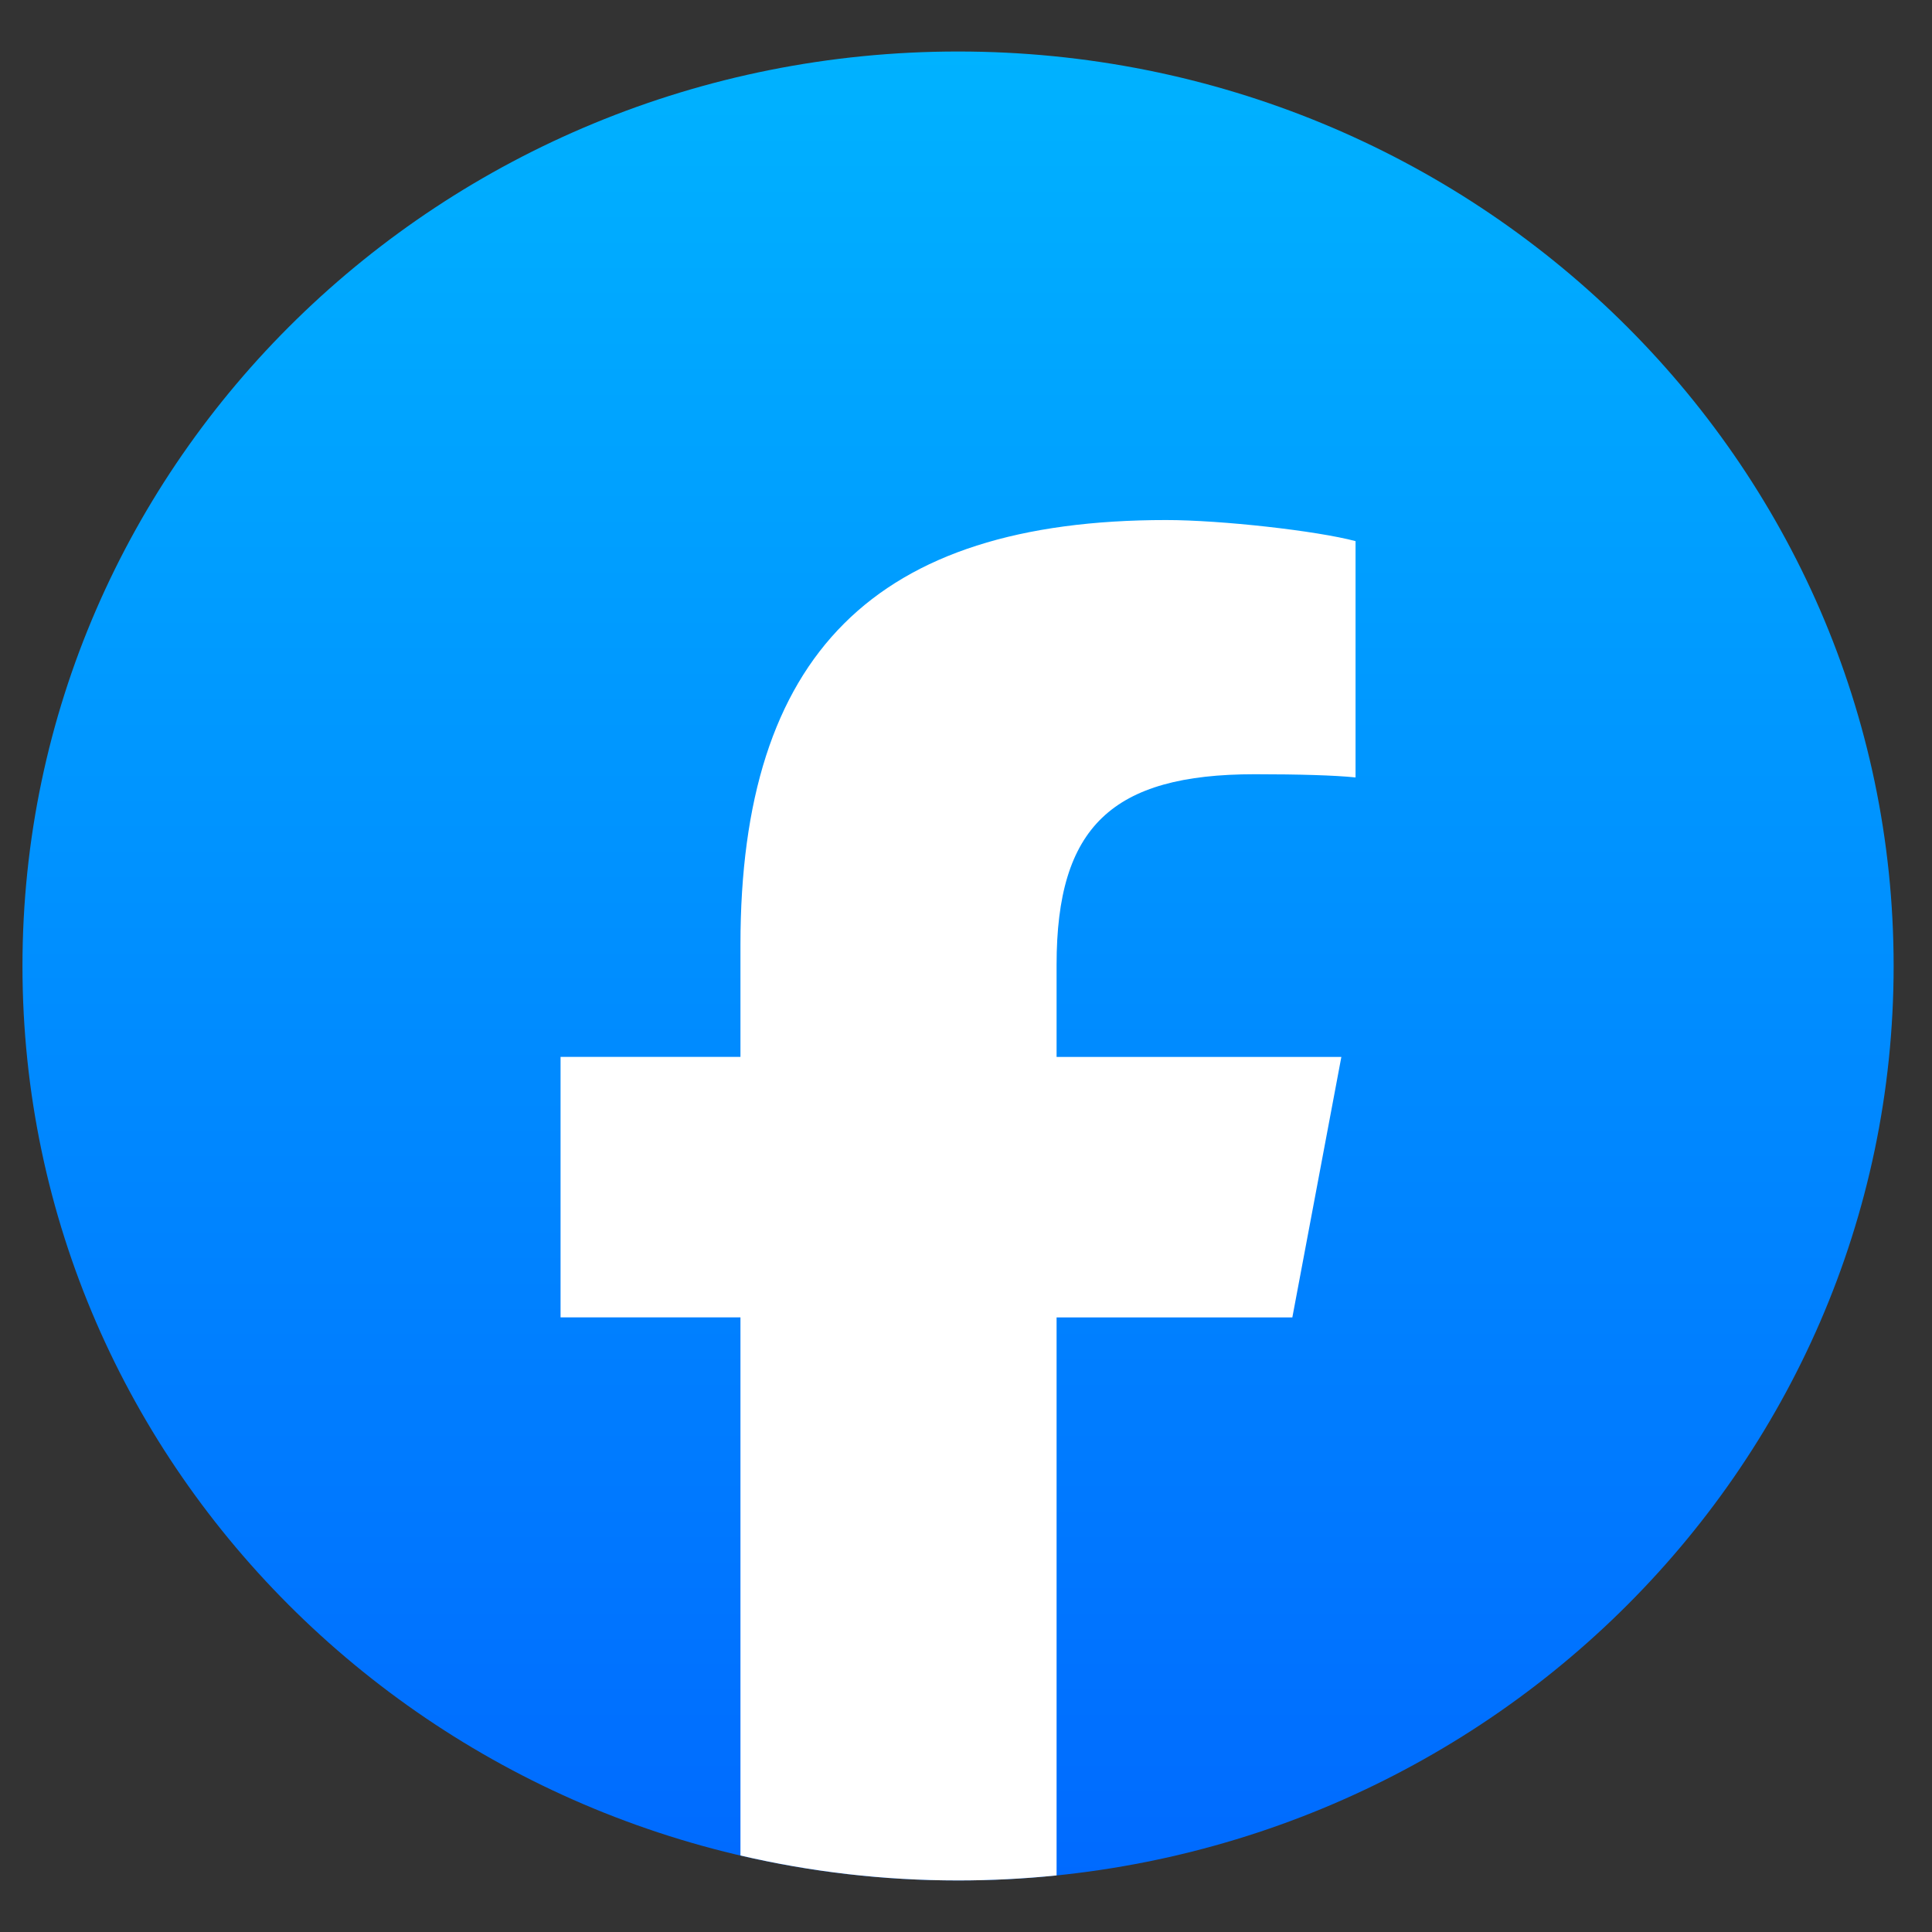
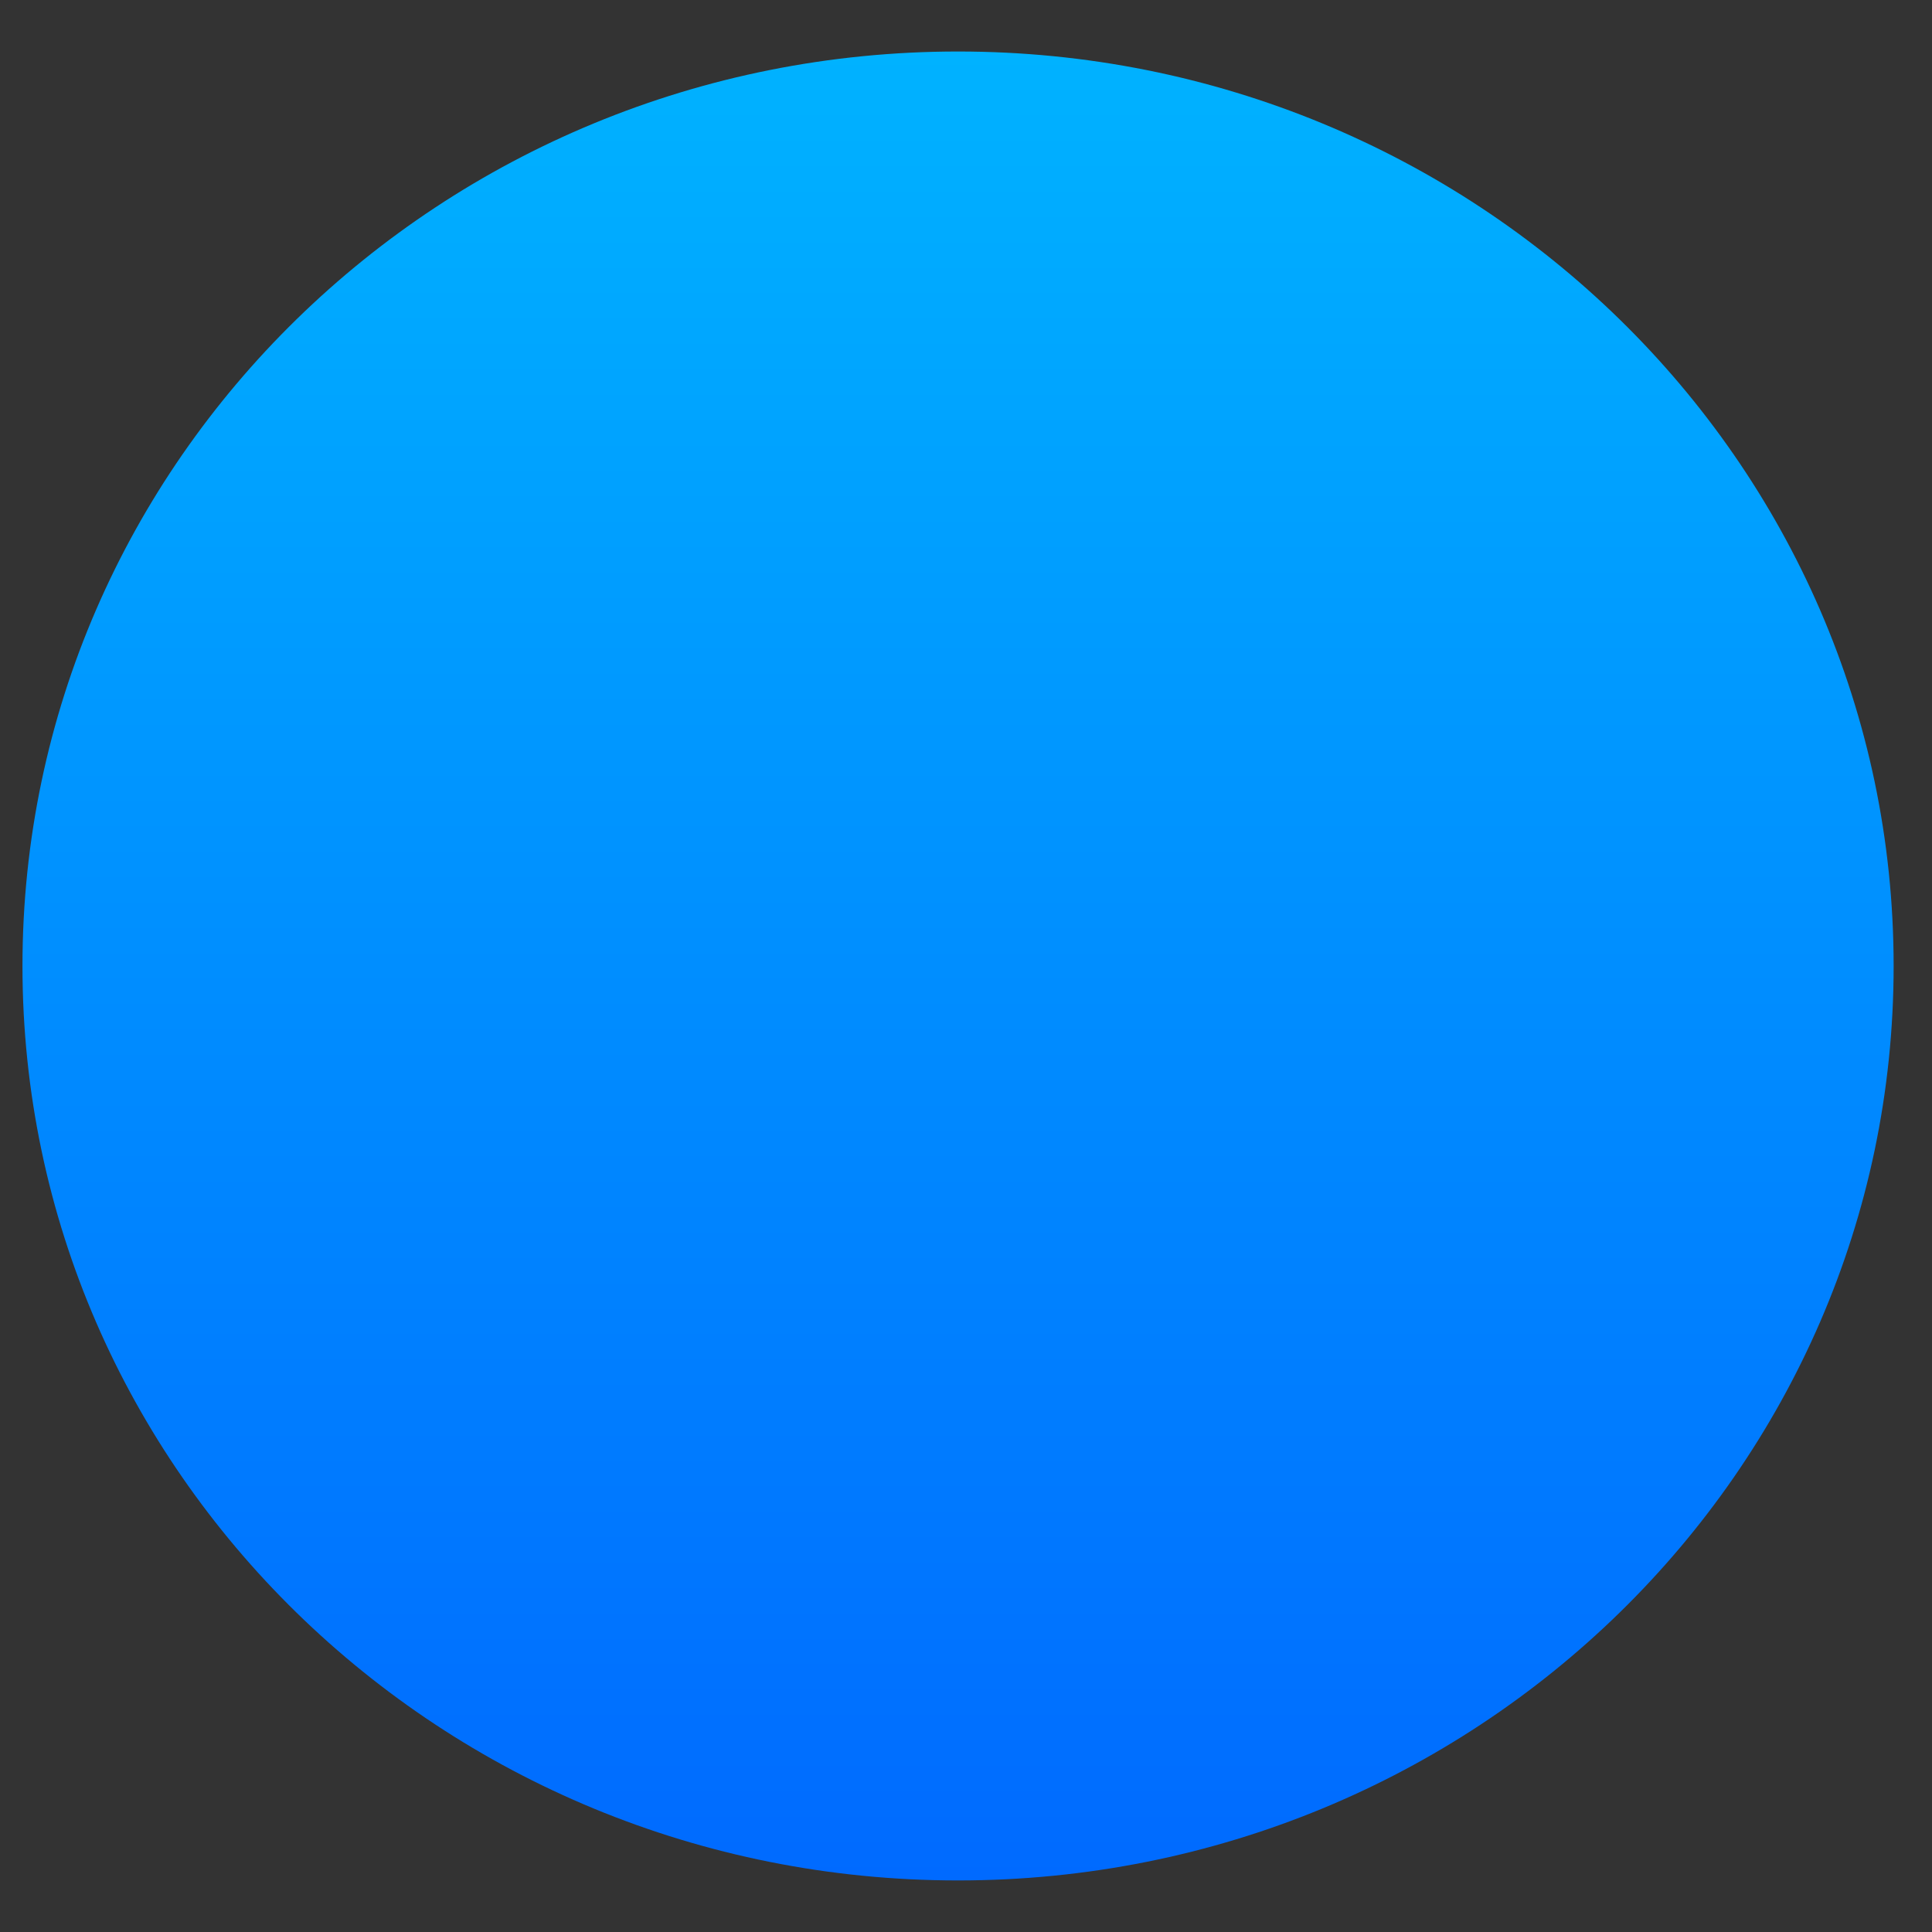
<svg xmlns="http://www.w3.org/2000/svg" width="35" height="35" viewBox="0 0 35 35" fill="none">
  <rect x="0" y="0" width="35" height="35" fill="#333333" stroke="none" />
  <path d="M17.356 34.066C26.717 34.066 34.305 26.649 34.305 17.5C34.305 8.351 26.717 0.933 17.356 0.933C7.995 0.933 0.407 8.351 0.407 17.5C0.407 26.649 7.995 34.066 17.356 34.066Z" fill="url(#paint0_linear_64_388)" />
-   <path d="M23.412 23.866L24.3 19.147H19.141V17.477C19.141 14.981 20.143 14.026 22.73 14.026C23.534 14.026 24.182 14.045 24.557 14.084V9.803C23.851 9.615 22.122 9.421 21.126 9.421C15.848 9.421 13.414 11.859 13.414 17.114V19.146H10.155V23.865H13.414V33.614C14.679 33.909 15.999 34.066 17.356 34.066C17.959 34.066 18.555 34.035 19.141 33.975V23.866H23.412Z" fill="white" />
  <defs>
    <linearGradient id="paint0_linear_64_388" x1="17.356" y1="0.933" x2="17.356" y2="34.066" gradientUnits="userSpaceOnUse">
      <stop stop-color="#00B2FF" />
      <stop offset="1" stop-color="#006AFF" />
    </linearGradient>
  </defs>
</svg>